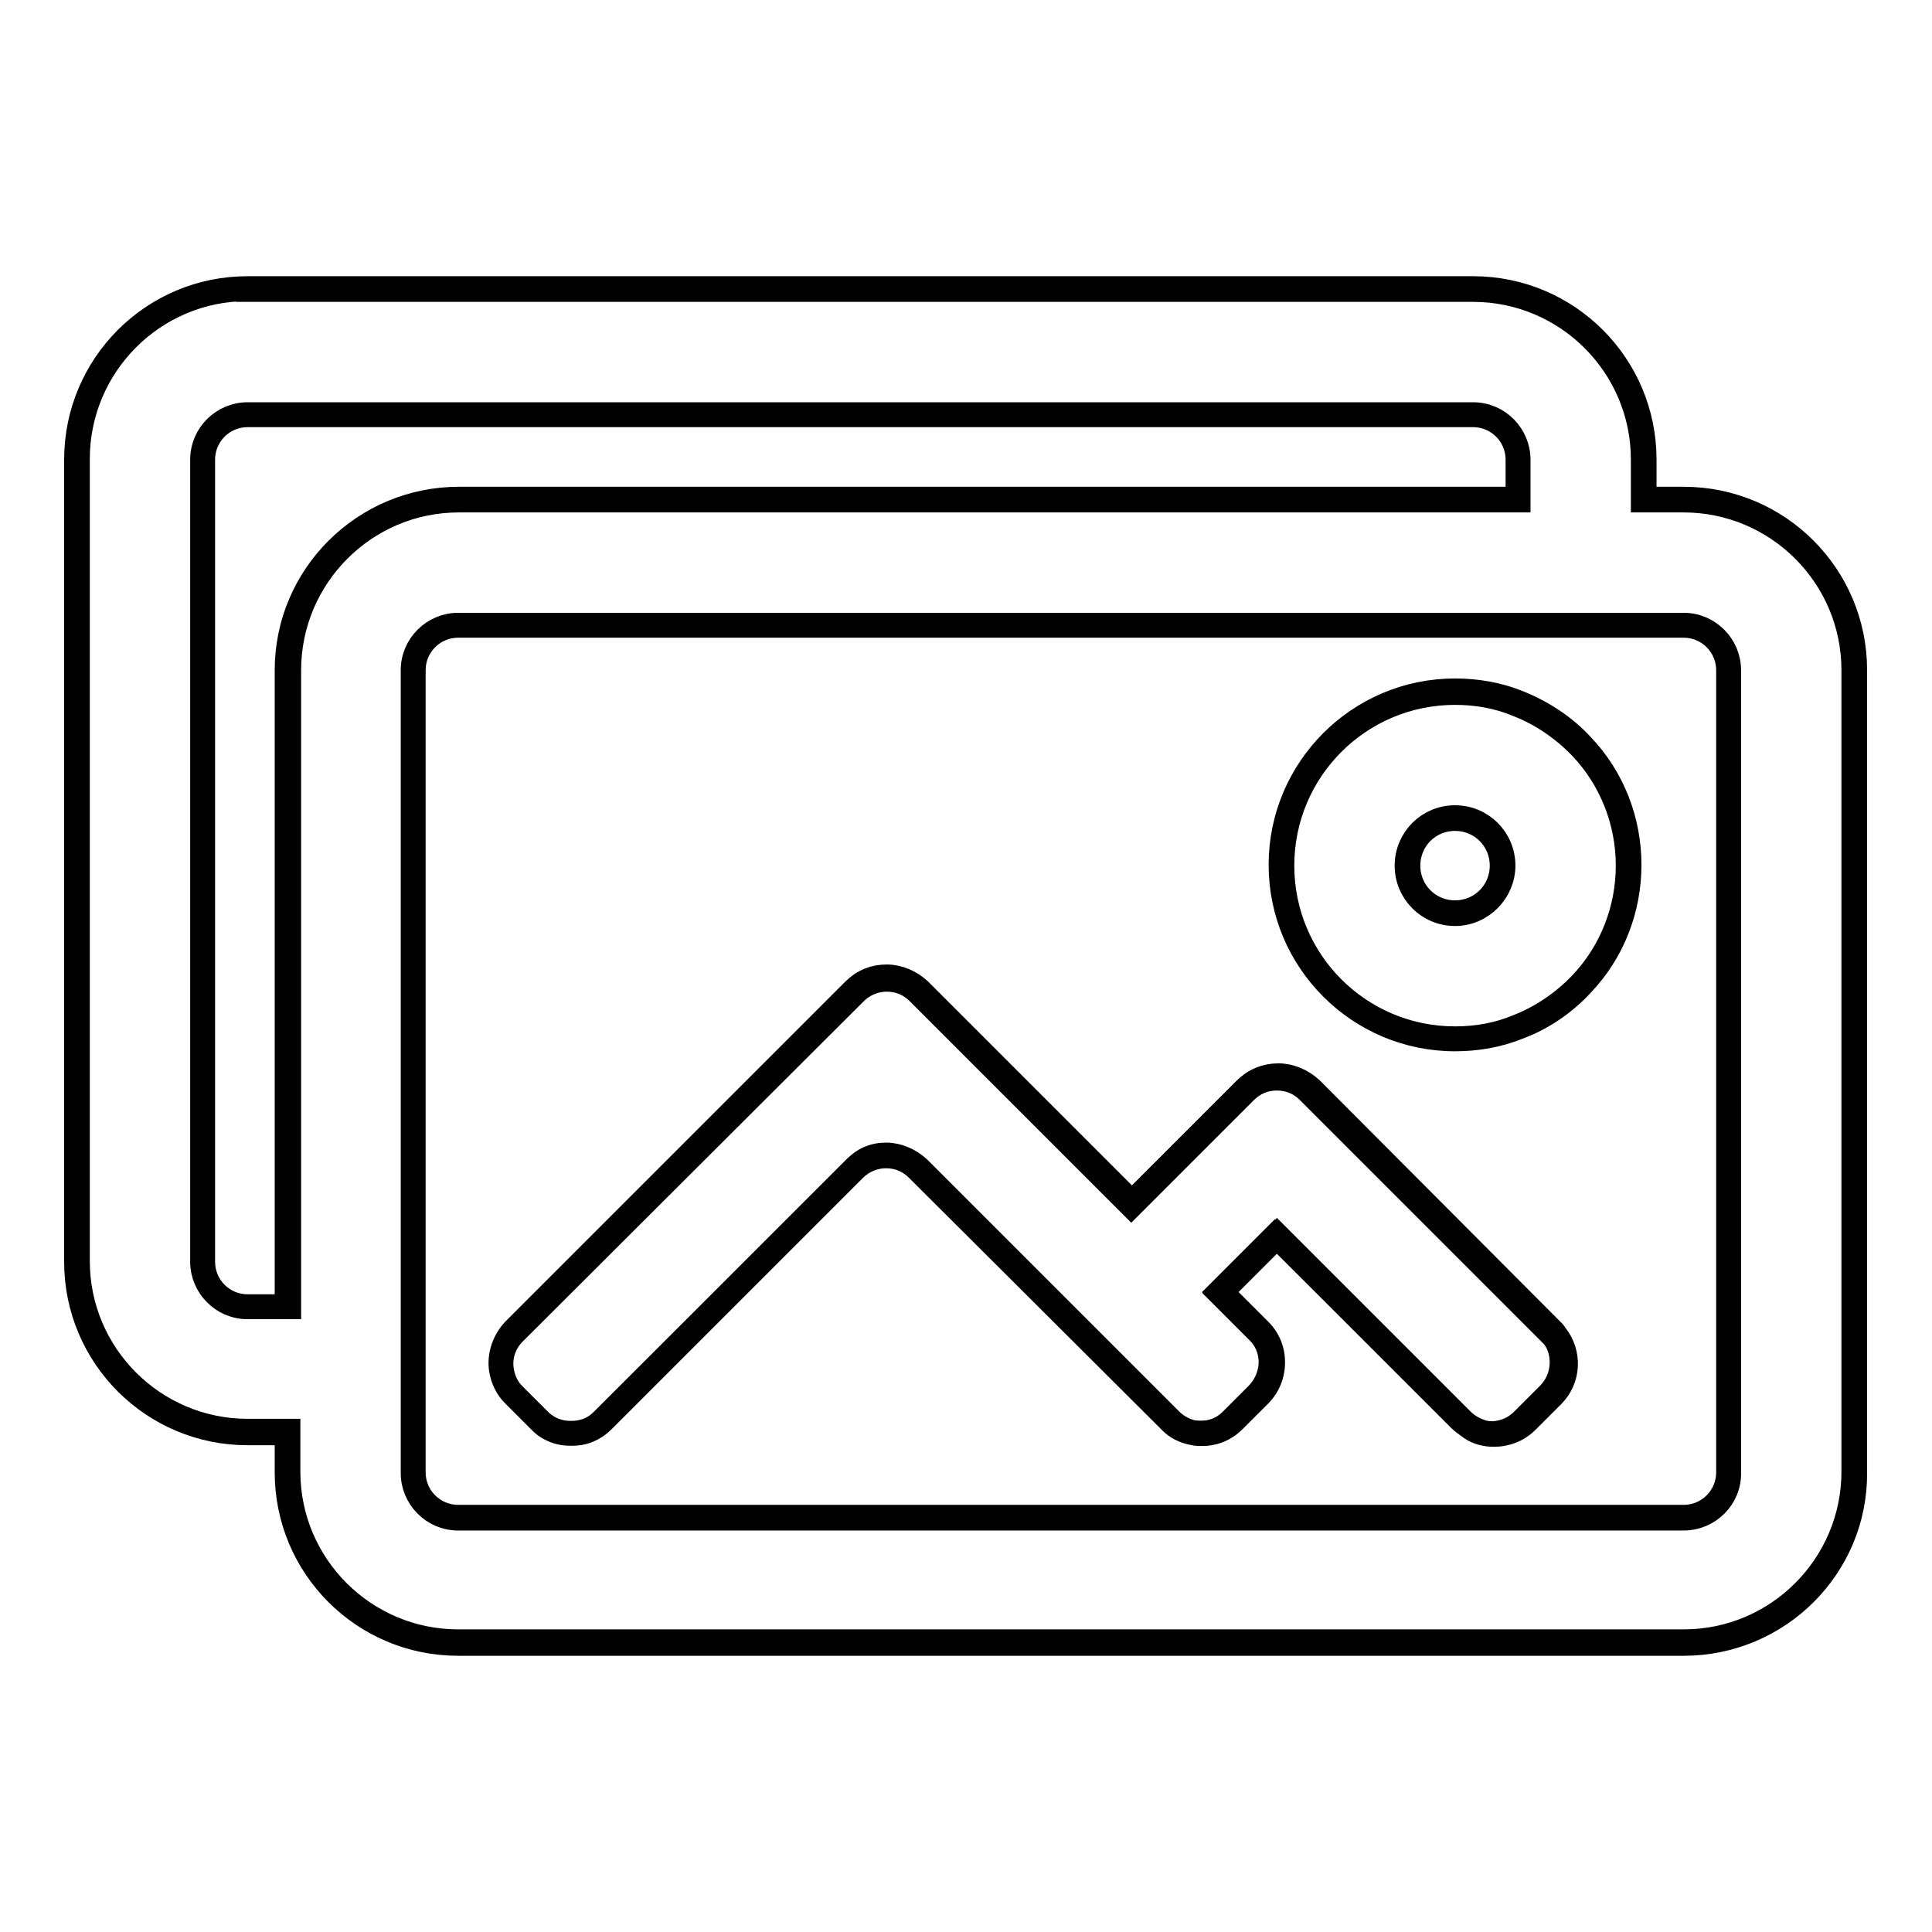
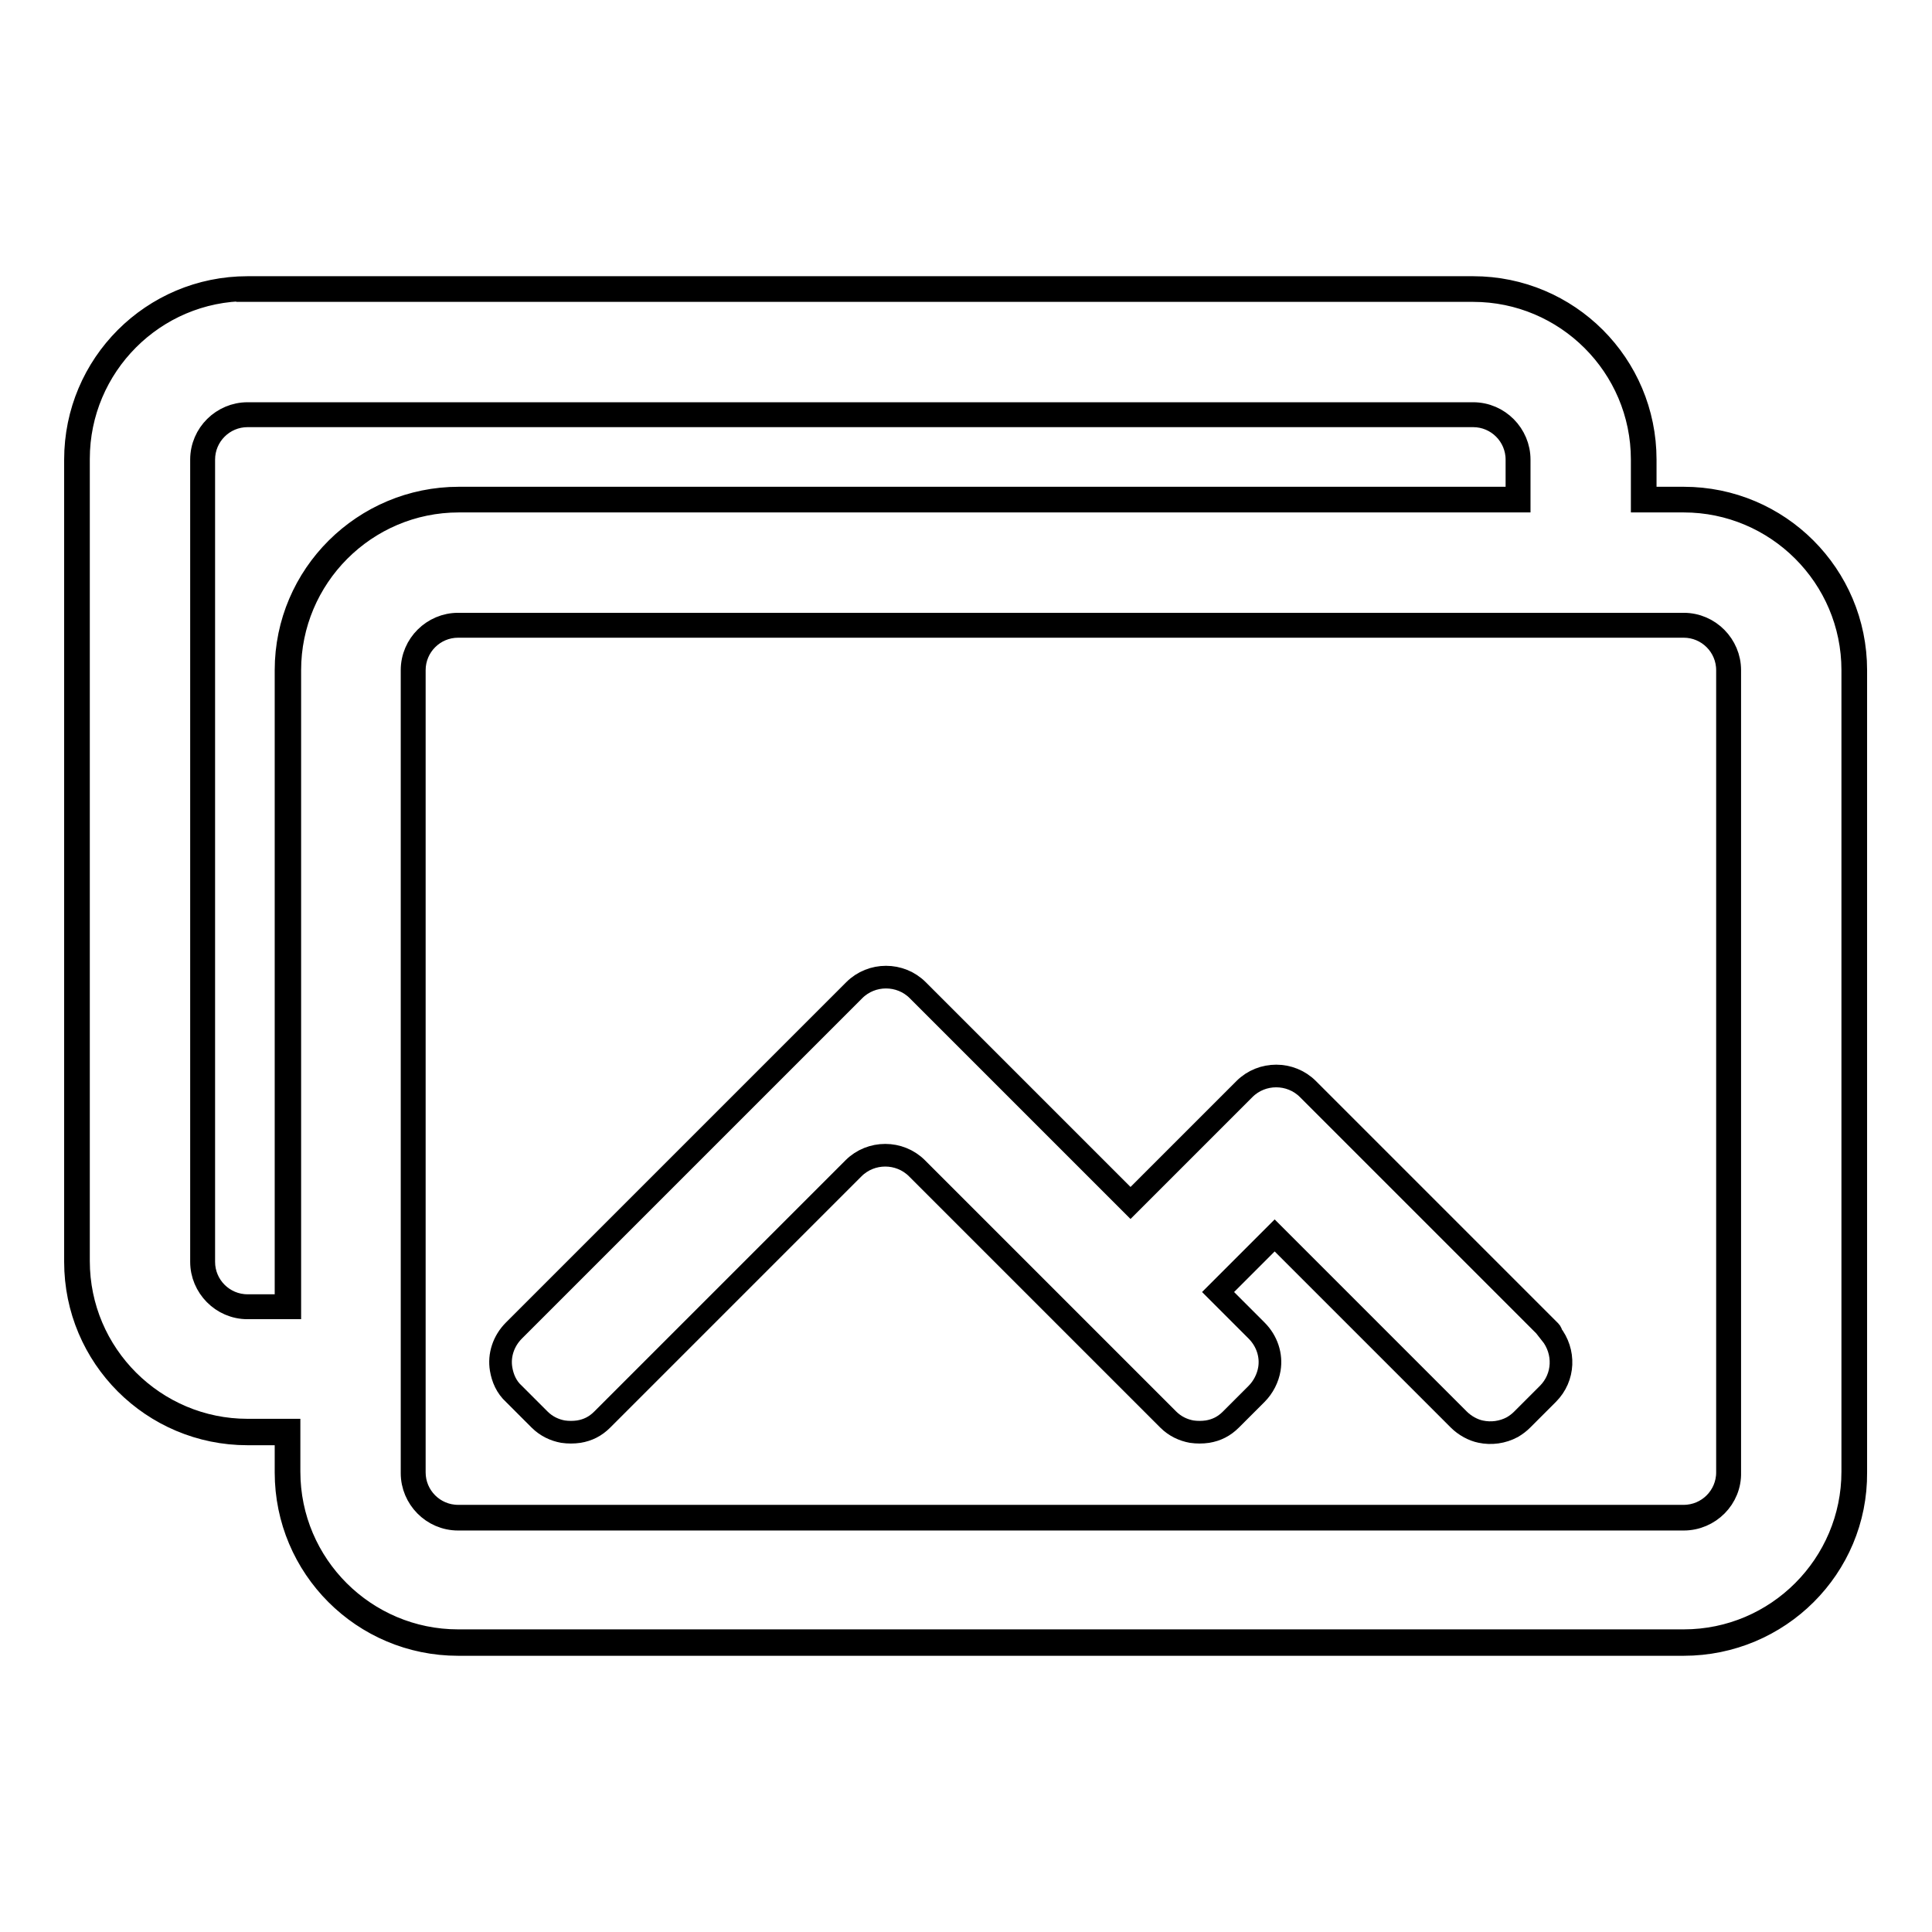
<svg xmlns="http://www.w3.org/2000/svg" version="1.1" x="0px" y="0px" viewBox="0 0 256 256" enable-background="new 0 0 256 256" xml:space="preserve">
  <g>
    <g>
      <g>
        <g>
          <g>
-             <path stroke-width="3" fill-opacity="0" stroke="#000000" d="M223.1,66.2h-5.3v-5.3c0-12.5-10.2-22.6-22.6-22.6H32.8c-12.5,0-22.6,10.2-22.6,22.6v106.3c0,12.5,10.2,22.6,22.6,22.6h5.3v5.3c0,12.5,10.2,22.6,22.6,22.6h162.4c12.5,0,22.6-10.2,22.6-22.6V88.8C245.8,76.3,235.6,66.2,223.1,66.2z M229.1,195.1c0,3.3-2.7,5.9-5.9,5.9H60.7c-3.3,0-5.9-2.7-5.9-5.9v-5.3v-8.3v-8.3V88.8c0-3.3,2.7-5.9,5.9-5.9h140.5h8.3h8.3h5.3c3.3,0,5.9,2.7,5.9,5.9L229.1,195.1L229.1,195.1z M26.9,167.2V60.9c0-3.3,2.7-5.9,5.9-5.9h162.4c3.3,0,5.9,2.7,5.9,5.9v5.3H60.7c-12.5,0-22.6,10.2-22.6,22.6v84.3h-5.3C29.5,173.1,26.9,170.5,26.9,167.2z" />
            <path stroke-width="3" fill-opacity="0" stroke="#000000" d="M223.1,217.9H60.7c-12.6,0-22.8-10.2-22.8-22.8V190h-5.1C20.2,190,10,179.8,10,167.2V60.9c0-12.6,10.2-22.8,22.8-22.8h162.4c12.6,0,22.8,10.2,22.8,22.8V66h5.1c12.6,0,22.8,10.2,22.8,22.8v106.3C246,207.7,235.7,217.9,223.1,217.9z M32.8,38.4c-12.4,0-22.4,10.1-22.4,22.4v106.3c0,12.4,10.1,22.4,22.4,22.4h5.5v5.5c0,12.4,10.1,22.4,22.4,22.4h162.4c12.4,0,22.4-10.1,22.4-22.4V88.8c0-12.4-10.1-22.4-22.4-22.4h-5.5v-5.5c0-12.4-10.1-22.4-22.4-22.4H32.8L32.8,38.4z M223.1,201.3H60.7c-3.4,0-6.1-2.8-6.1-6.1V88.8c0-3.4,2.8-6.1,6.1-6.1h162.4c3.4,0,6.1,2.8,6.1,6.1v106.3C229.3,198.5,226.5,201.3,223.1,201.3z M60.7,83c-3.2,0-5.8,2.6-5.8,5.8v106.3c0,3.2,2.6,5.8,5.8,5.8h162.4c3.2,0,5.8-2.6,5.8-5.8V88.8c0-3.2-2.6-5.8-5.8-5.8L60.7,83L60.7,83z M38.3,173.3h-5.5c-3.4,0-6.1-2.8-6.1-6.1V60.9c0-3.4,2.8-6.1,6.1-6.1h162.4c3.4,0,6.1,2.8,6.1,6.1v5.5H60.8c-12.4,0-22.4,10.1-22.4,22.4V173.3z M32.8,55.1c-3.2,0-5.8,2.6-5.8,5.8v106.3c0,3.2,2.6,5.8,5.8,5.8h5.1V88.8C37.9,76.2,48.2,66,60.8,66H201v-5.1c0-3.2-2.6-5.8-5.8-5.8H32.8L32.8,55.1z" />
          </g>
          <g>
            <path stroke-width="3" fill-opacity="0" stroke="#000000" d="M205.4,176.4l-5.5-5.5l-26.6-26.6c-2.3-2.3-6.1-2.3-8.4,0l-15.1,15.1l-28.2-28.2c-2.3-2.3-6.1-2.3-8.4,0l-41.9,41.9l-3.2,3.2c-1.4,1.4-2,3.3-1.7,5.1c0.2,1.2,0.7,2.4,1.7,3.3l3.4,3.4c0.9,0.9,2,1.4,3.1,1.6c0.7,0.1,1.4,0.1,2.1,0c1.2-0.2,2.2-0.7,3.1-1.6l6.7-6.7l8.3-8.3l18.3-18.3c2.3-2.3,6.1-2.3,8.4,0l18.3,18.3l8.3,8.3l6.7,6.7c0.9,0.9,2,1.4,3.1,1.6c0.7,0.1,1.4,0.1,2.1,0c1.2-0.2,2.2-0.7,3.1-1.6l3.4-3.4c0.9-0.9,1.5-2.1,1.7-3.3c0.3-1.8-0.3-3.7-1.7-5.1l-3.2-3.2l-1.9-1.9l7.5-7.5l9.4,9.4l8.3,8.3l6.7,6.7c0.8,0.8,1.9,1.4,2.9,1.6c1.4,0.3,2.9,0.1,4.2-0.6c0.5-0.3,0.9-0.6,1.3-1l3.4-3.4c2.2-2.2,2.3-5.6,0.4-8C205.6,176.7,205.5,176.5,205.4,176.4z" />
-             <path stroke-width="3" fill-opacity="0" stroke="#000000" d="M159.2,190.1c-0.4,0-0.7,0-1.1-0.1c-1.2-0.2-2.4-0.8-3.2-1.7l-33.4-33.3c-1.1-1.1-2.5-1.7-4.1-1.7c-1.5,0-3,0.6-4.1,1.7L80,188.3c-0.9,0.9-2,1.5-3.2,1.7c-0.7,0.1-1.5,0.1-2.2,0c-1.2-0.2-2.4-0.8-3.2-1.7l-3.4-3.4c-0.9-0.9-1.5-2.1-1.7-3.4c-0.3-1.9,0.4-3.9,1.7-5.3l45.1-45.1c1.2-1.2,2.7-1.8,4.4-1.8c1.6,0,3.2,0.7,4.4,1.8l28.1,28.1l15-15c1.2-1.2,2.7-1.8,4.4-1.8c1.6,0,3.2,0.7,4.4,1.8l32,32.1c0.1,0.1,0.3,0.3,0.4,0.5c2,2.5,1.8,6-0.4,8.2l-3.4,3.4c-0.4,0.4-0.8,0.7-1.3,1c-0.9,0.5-2,0.8-3,0.8l0,0c-0.4,0-0.9,0-1.3-0.1c-1.2-0.2-2.2-0.8-3-1.7L169.2,164l-7.2,7.2l5,5c1.4,1.4,2,3.3,1.7,5.3c-0.2,1.3-0.8,2.5-1.7,3.4l-3.4,3.4c-0.9,0.9-2,1.5-3.2,1.7C159.9,190.1,159.6,190.1,159.2,190.1z M117.4,152.9c1.6,0,3.2,0.7,4.4,1.8l33.4,33.4c0.8,0.8,1.9,1.4,3,1.6c0.7,0.1,1.4,0.1,2.1,0c1.2-0.2,2.2-0.8,3-1.6l3.4-3.4c0.9-0.9,1.4-2,1.6-3.2c0.3-1.8-0.3-3.6-1.6-4.9l-5.3-5.3l7.8-7.8l24.6,24.6c0.8,0.8,1.8,1.3,2.8,1.6c1.4,0.3,2.8,0.1,4.1-0.6c0.5-0.3,0.9-0.6,1.2-0.9l3.4-3.4c2.1-2.1,2.3-5.4,0.4-7.7c-0.1-0.1-0.3-0.3-0.4-0.4l-32-32c-1.1-1.1-2.5-1.7-4.1-1.7s-3,0.6-4.1,1.7l-15.2,15.2l-28.3-28.3c-1.1-1.1-2.5-1.7-4.1-1.7c-1.5,0-3,0.6-4.1,1.7l-45.2,45.1c-1.3,1.3-1.9,3.1-1.6,4.9c0.2,1.2,0.7,2.3,1.6,3.2l3.4,3.4c0.8,0.8,1.9,1.4,3,1.6c0.7,0.1,1.4,0.1,2.1,0c1.2-0.2,2.2-0.8,3-1.6l33.4-33.3C114.2,153.5,115.8,152.9,117.4,152.9z" />
          </g>
          <g>
-             <path stroke-width="3" fill-opacity="0" stroke="#000000" d="M201.2,93.3c-2.6-1-5.4-1.6-8.4-1.6c-12.7,0-23,10.3-23,23s10.3,23,23,23c3,0,5.8-0.6,8.4-1.6c3.2-1.3,6-3.2,8.3-5.6c3.9-4.1,6.3-9.7,6.3-15.7c0-6.1-2.4-11.6-6.3-15.7C207.2,96.5,204.4,94.5,201.2,93.3z M192.8,121c-3.5,0-6.3-2.8-6.3-6.3s2.8-6.3,6.3-6.3c3.5,0,6.3,2.8,6.3,6.3S196.3,121,192.8,121z" />
-             <path stroke-width="3" fill-opacity="0" stroke="#000000" d="M192.8,137.8c-12.8,0-23.2-10.4-23.2-23.2c0-12.8,10.4-23.2,23.2-23.2c2.9,0,5.8,0.5,8.5,1.6c3.2,1.3,6.1,3.2,8.4,5.7c4.1,4.3,6.3,10,6.3,15.9c0,5.9-2.2,11.6-6.3,15.9c-2.3,2.5-5.2,4.5-8.4,5.7C198.6,137.3,195.7,137.8,192.8,137.8z M192.8,91.9c-12.6,0-22.8,10.2-22.8,22.8s10.2,22.8,22.8,22.8c2.9,0,5.7-0.5,8.3-1.6c3.1-1.2,6-3.2,8.3-5.6c4-4.2,6.2-9.8,6.2-15.6s-2.2-11.4-6.2-15.6c-2.3-2.4-5.2-4.4-8.3-5.6C198.5,92.4,195.7,91.9,192.8,91.9z M192.8,121.2c-3.6,0-6.5-2.9-6.5-6.5c0-3.6,2.9-6.5,6.5-6.5s6.5,2.9,6.5,6.5C199.3,118.2,196.4,121.2,192.8,121.2z M192.8,108.6c-3.4,0-6.1,2.7-6.1,6.1c0,3.4,2.7,6.1,6.1,6.1s6.1-2.7,6.1-6.1C198.9,111.3,196.2,108.6,192.8,108.6z" />
-           </g>
+             </g>
        </g>
      </g>
      <g />
      <g />
      <g />
      <g />
      <g />
      <g />
      <g />
      <g />
      <g />
      <g />
      <g />
      <g />
      <g />
      <g />
      <g />
    </g>
  </g>
</svg>